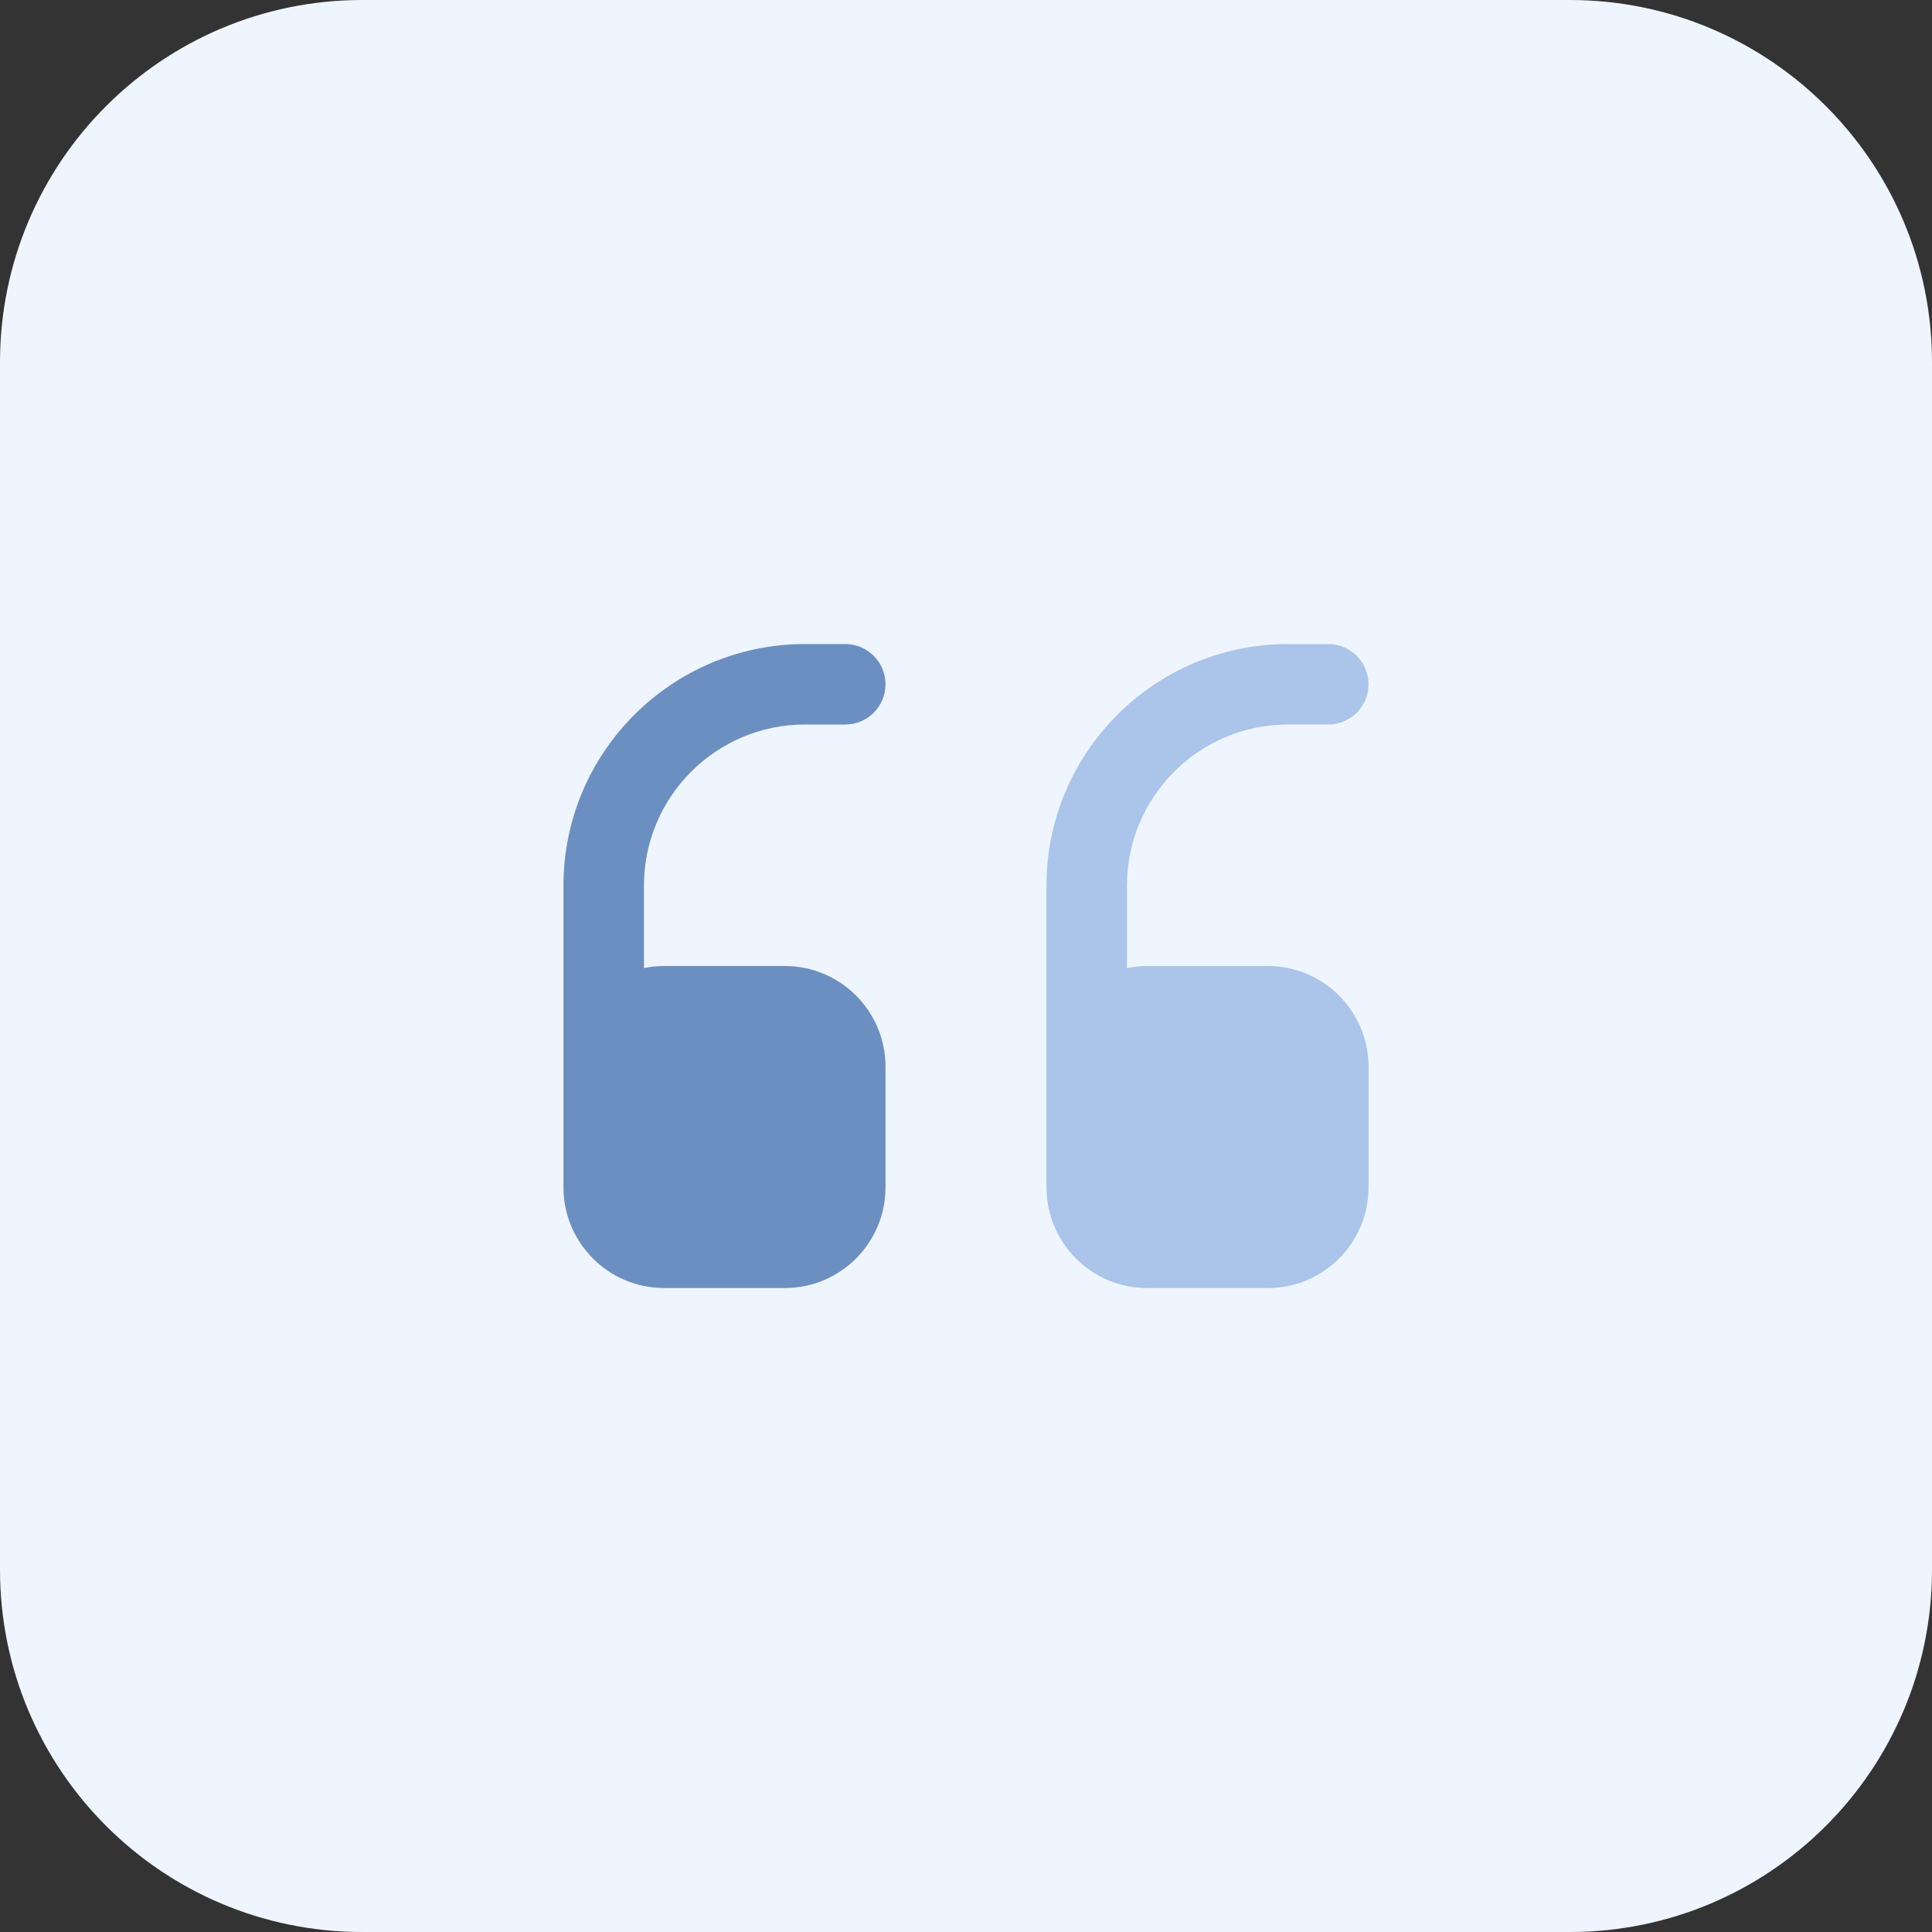
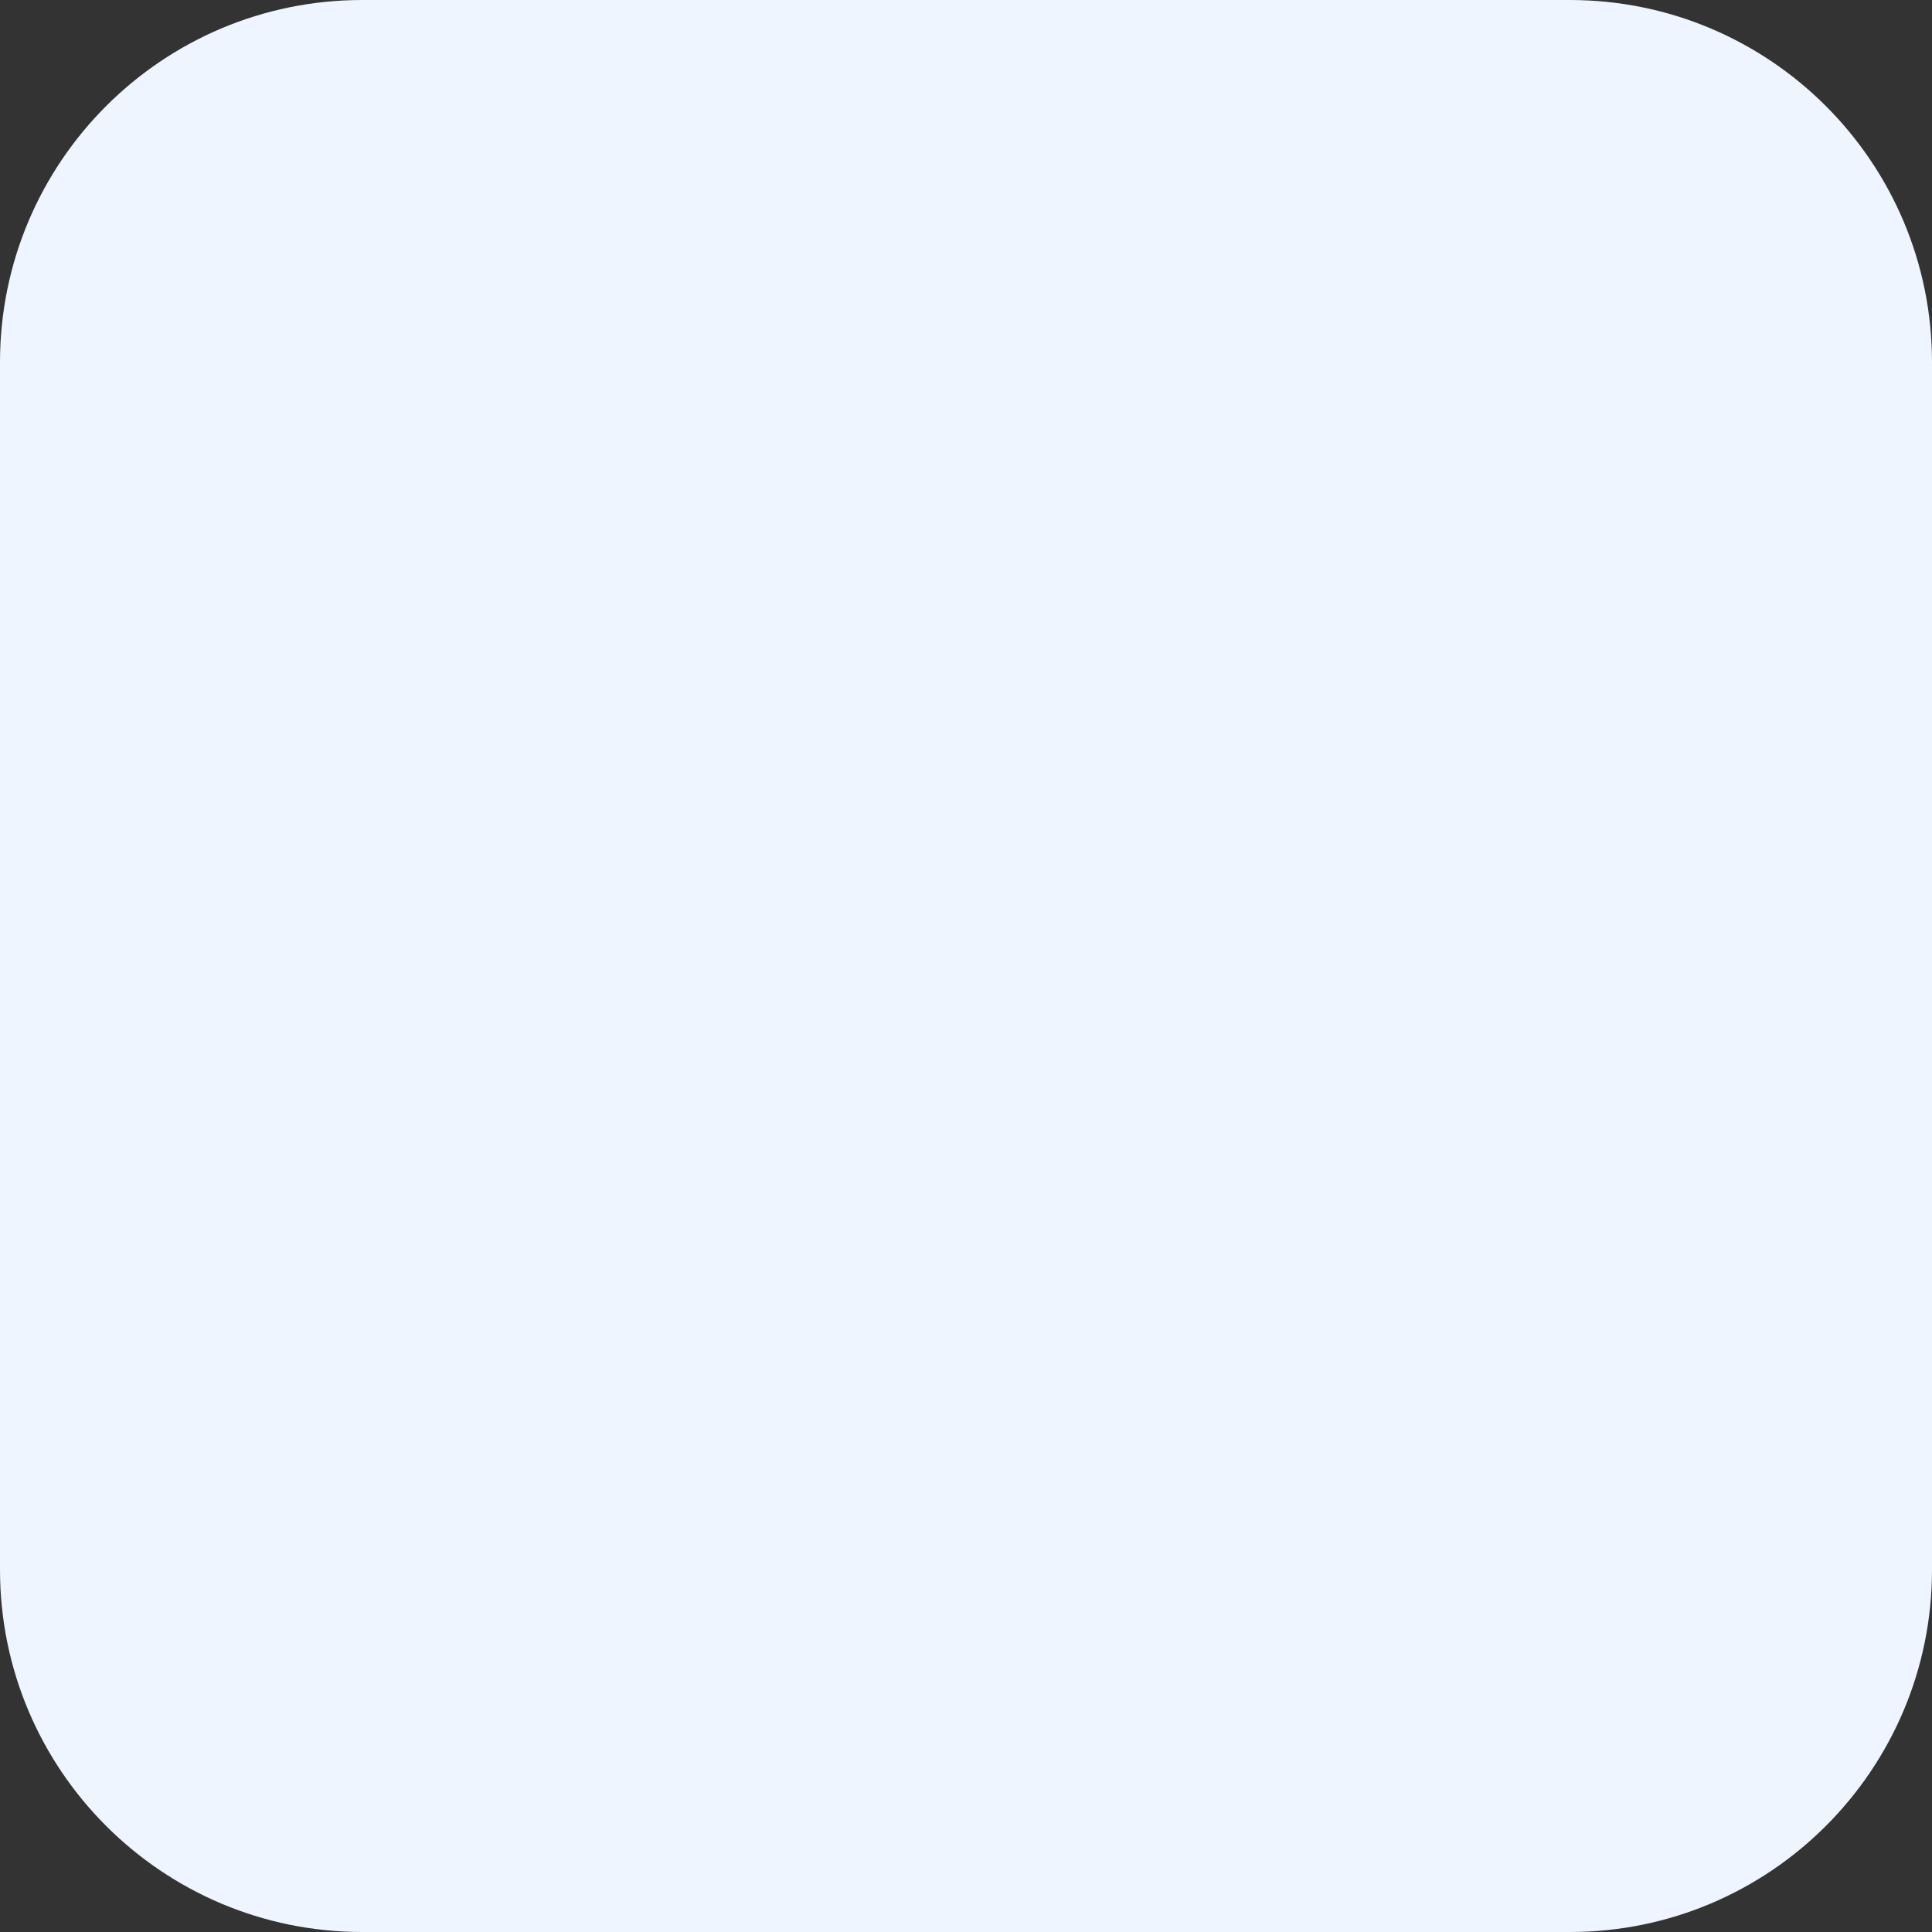
<svg xmlns="http://www.w3.org/2000/svg" width="80" height="80" viewBox="0 0 80 80" fill="none">
  <rect x="0" y="0" width="80" height="80" fill="#333333" stroke="none" />
  <path d="M65 80H15C6.715 80 0 73.285 0 65V15C0 6.715 6.715 0 15 0H65C73.285 0 80 6.715 80 15V65C80 73.285 73.285 80 65 80Z" fill="#EEF5FF" />
-   <path d="M33.333 26.668H35C35.92 26.668 36.667 27.415 36.667 28.335C36.667 29.255 35.92 30 35 30H33.333C29.655 30 26.665 32.99 26.665 36.667V40.085C26.935 40.03 27.215 40 27.5 40H32.5C34.797 40 36.667 41.87 36.667 44.167V49.167C36.667 51.465 34.8 53.335 32.5 53.335H27.5C25.203 53.335 23.332 51.465 23.332 49.167V36.667C23.332 31.152 27.82 26.668 33.333 26.668Z" fill="#6C8FC1" />
-   <path d="M53.333 26.668H55C55.92 26.668 56.667 27.415 56.667 28.335C56.667 29.255 55.922 30 55 30H53.333C49.655 30 46.665 32.99 46.665 36.667V40.085C46.935 40.03 47.215 40 47.5 40H52.5C54.797 40 56.667 41.87 56.667 44.167V49.167C56.667 51.465 54.8 53.335 52.5 53.335H47.5C45.203 53.335 43.333 51.465 43.333 49.167V36.667C43.333 31.152 47.82 26.668 53.333 26.668Z" fill="#ABC4E9" />
</svg>